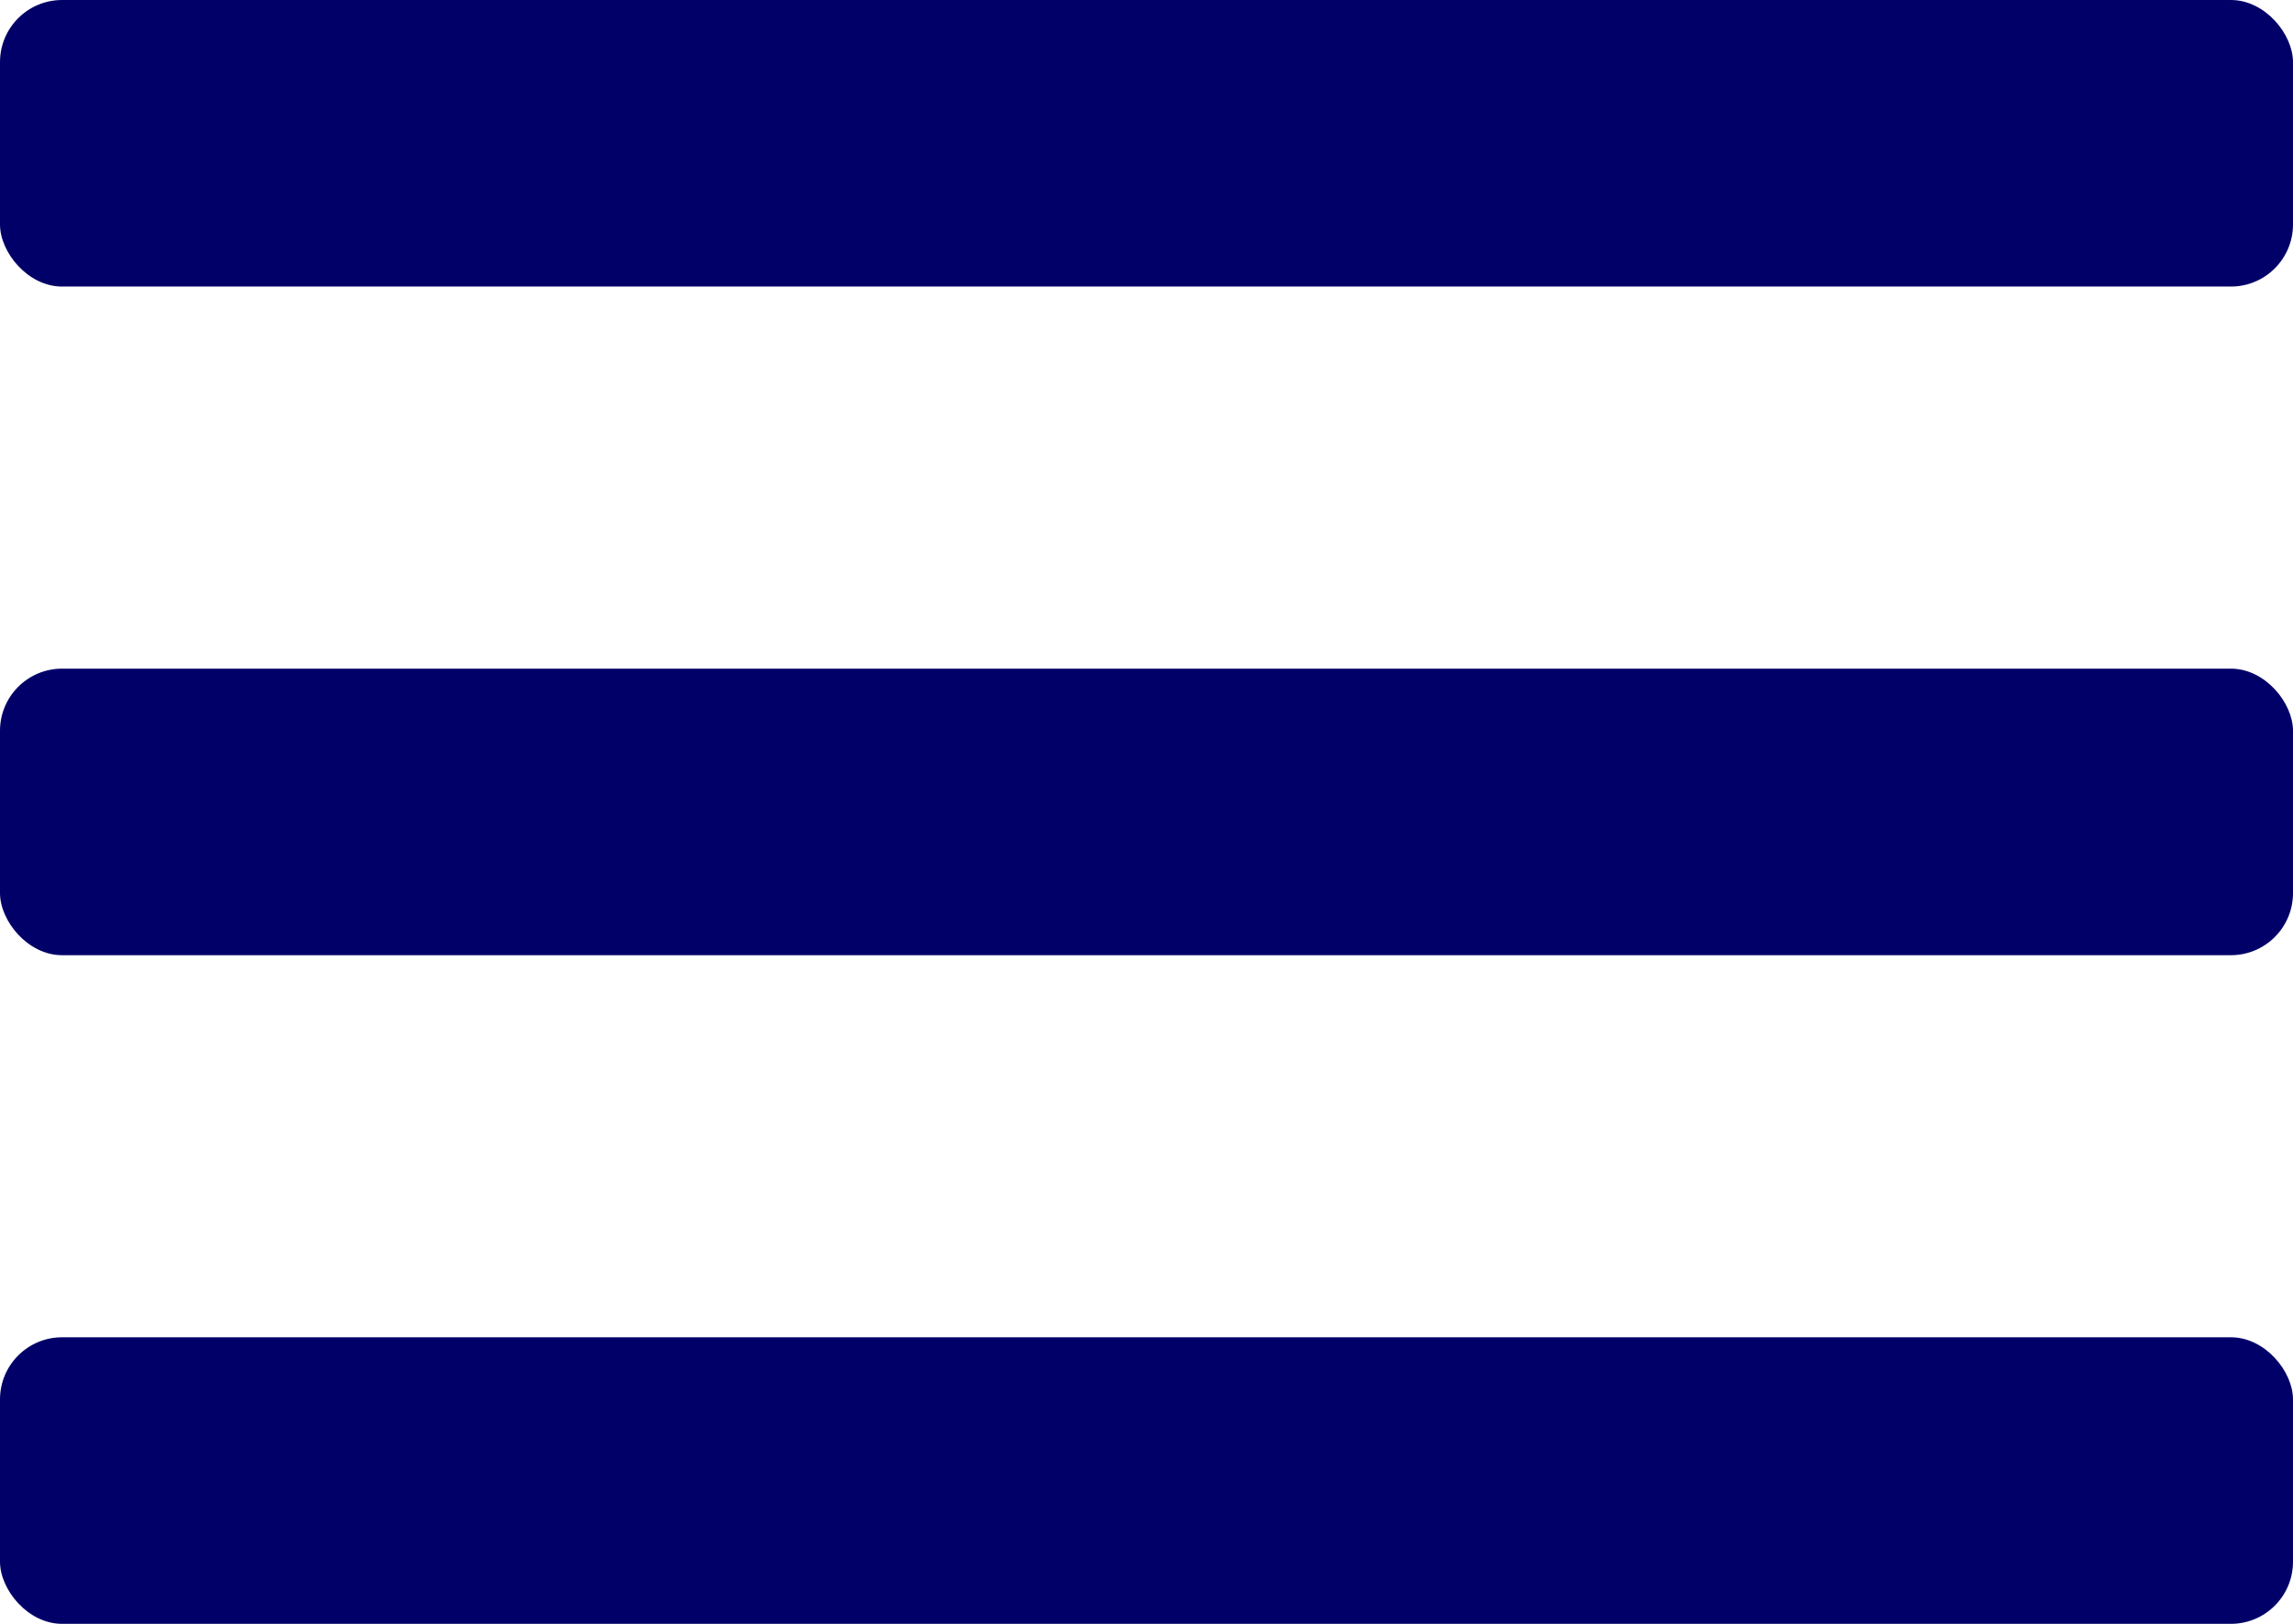
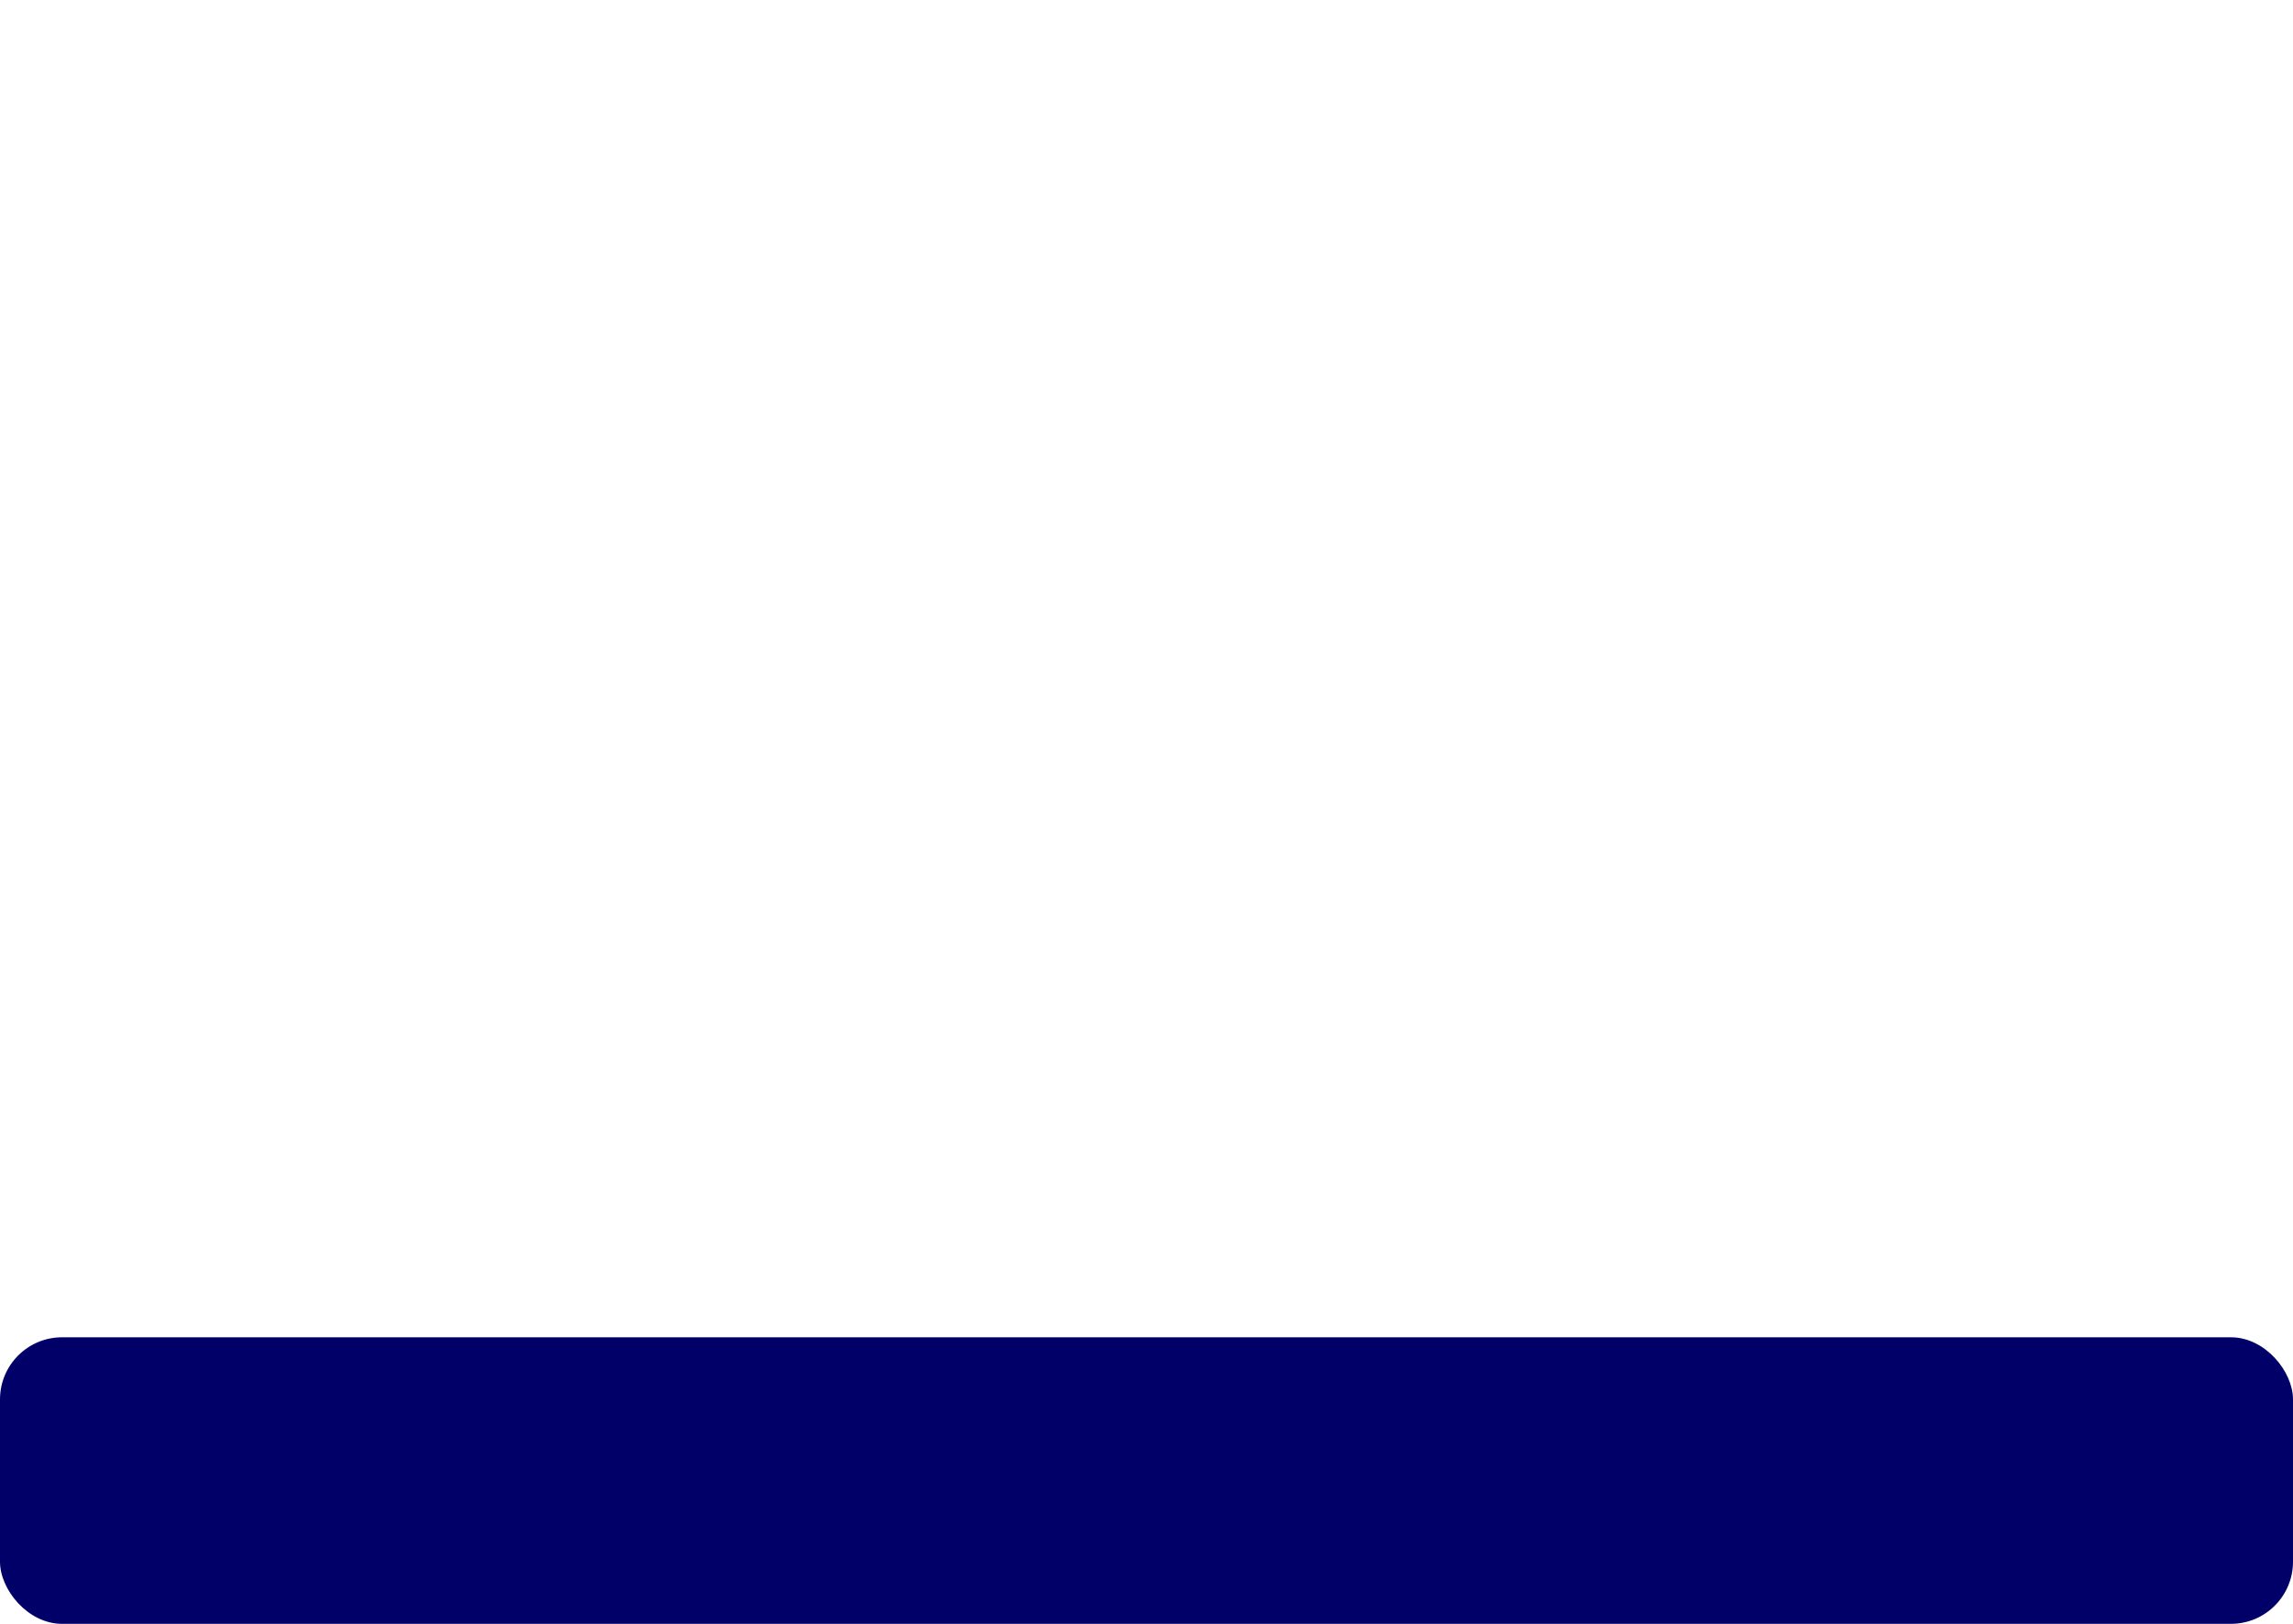
<svg xmlns="http://www.w3.org/2000/svg" viewBox="0 0 24 17">
  <defs>
    <style>.cls-1{fill:#000068;}</style>
  </defs>
  <title>hamburguer_24</title>
  <g id="Capa_2" data-name="Capa 2">
    <g id="Capa_1-2" data-name="Capa 1">
-       <rect class="cls-1" width="24" height="3" rx="0.65" />
-       <rect class="cls-1" y="7" width="24" height="3" rx="0.65" />
      <rect class="cls-1" y="14" width="24" height="3" rx="0.65" />
    </g>
  </g>
</svg>